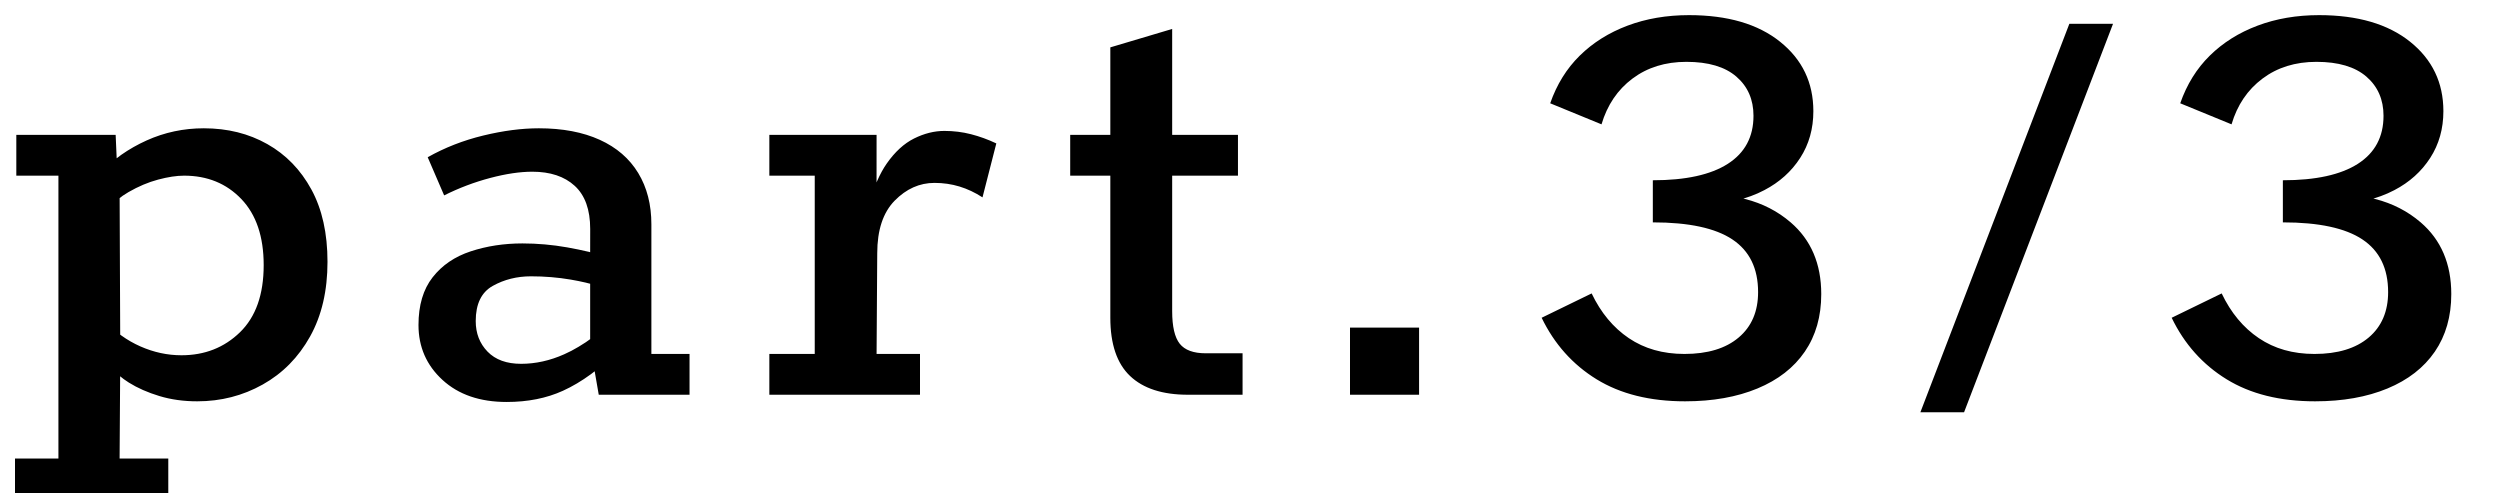
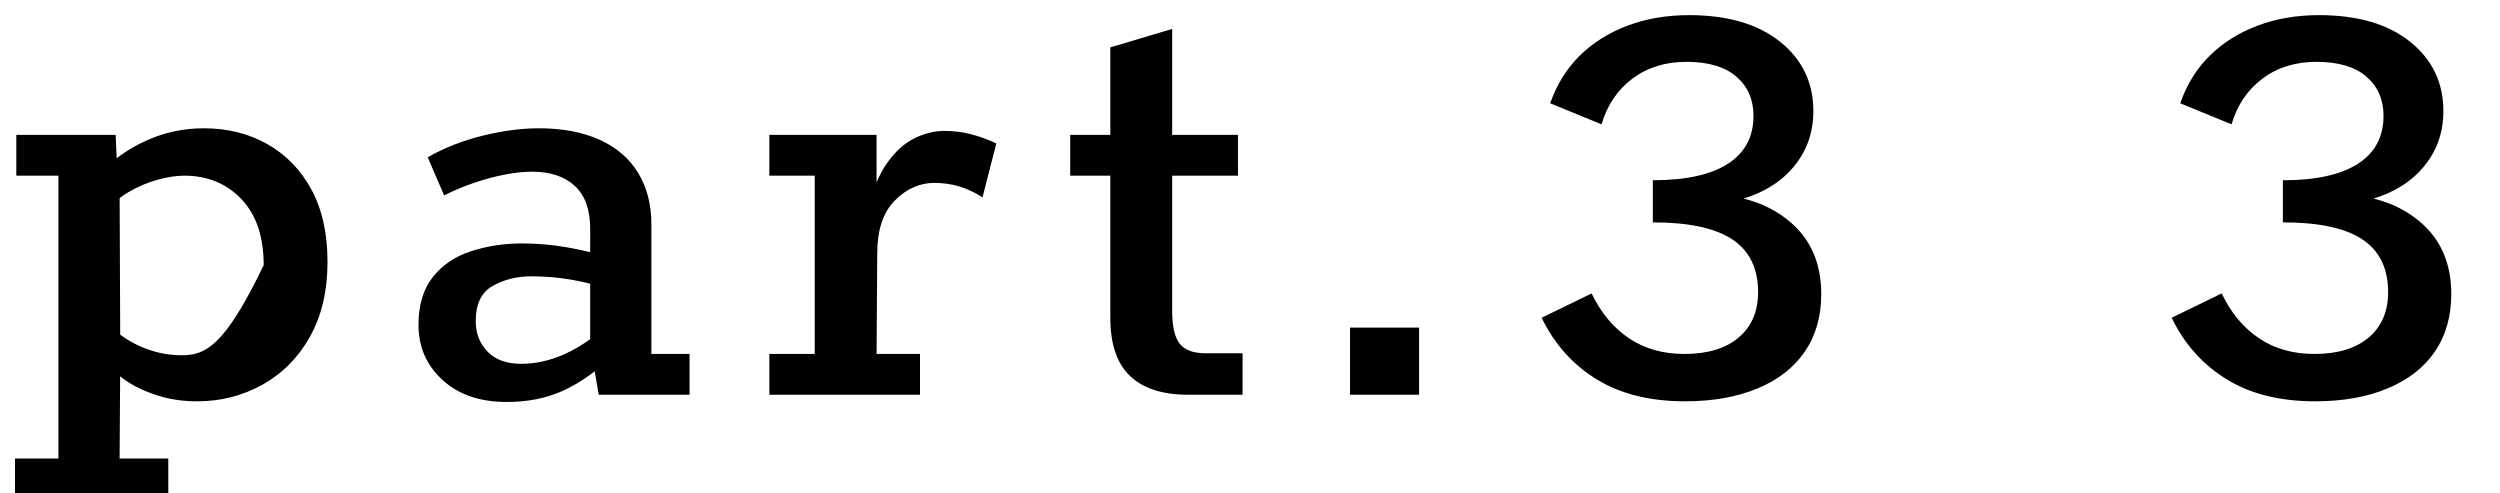
<svg xmlns="http://www.w3.org/2000/svg" width="76px" height="15px" viewBox="0 0 76 15" version="1.1">
  <title>Group 14</title>
  <g id="Page-1" stroke="none" stroke-width="1" fill="none" fill-rule="evenodd">
    <g id="Group-14" transform="translate(0.456, 0.46)" fill="#000000" fill-rule="nonzero">
-       <path d="M4.66,14.72 L4.66,13.48 L3.18,13.48 L3.196,10.979 L3.308,11.067 L3.308,11.067 L3.46,11.17 C3.727,11.337 4.037,11.473 4.39,11.58 C4.743,11.687 5.127,11.74 5.54,11.74 C6.26,11.74 6.923,11.57 7.53,11.23 C8.137,10.89 8.617,10.403 8.97,9.77 C9.323,9.137 9.5,8.38 9.5,7.5 C9.5,6.633 9.337,5.9 9.01,5.3 C8.683,4.7 8.237,4.24 7.67,3.92 C7.103,3.6 6.46,3.44 5.74,3.44 C5.127,3.44 4.547,3.563 4,3.81 C3.727,3.933 3.47,4.079 3.23,4.247 L3.091,4.352 L3.06,3.64 L0.04,3.64 L0.04,4.88 L1.32,4.88 L1.32,13.48 L2.27373675e-13,13.48 L2.27373675e-13,14.72 L4.66,14.72 Z M5.06,10.34 C4.633,10.34 4.217,10.25 3.81,10.07 C3.607,9.98 3.416,9.871 3.237,9.742 L3.198,9.713 L3.181,5.563 L3.276,5.49 L3.276,5.49 L3.45,5.38 C3.75,5.207 4.05,5.08 4.35,5 C4.65,4.92 4.913,4.88 5.14,4.88 C5.847,4.88 6.427,5.117 6.88,5.59 C7.333,6.063 7.56,6.733 7.56,7.6 C7.56,8.493 7.32,9.173 6.84,9.64 C6.36,10.107 5.767,10.34 5.06,10.34 Z M14.946,11.76 C15.586,11.76 16.156,11.647 16.656,11.42 C16.942,11.29 17.226,11.122 17.51,10.914 L17.622,10.827 L17.746,11.54 L20.506,11.54 L20.506,10.3 L19.346,10.3 L19.346,6.36 C19.346,5.76 19.213,5.24 18.946,4.8 C18.679,4.36 18.289,4.023 17.776,3.79 C17.263,3.557 16.646,3.44 15.926,3.44 C15.406,3.44 14.843,3.513 14.236,3.66 C13.629,3.807 13.066,4.027 12.546,4.32 L12.546,4.32 L13.046,5.48 C13.499,5.253 13.966,5.077 14.446,4.95 C14.926,4.823 15.353,4.76 15.726,4.76 C16.273,4.76 16.703,4.903 17.016,5.19 C17.329,5.477 17.486,5.913 17.486,6.5 L17.486,6.5 L17.485,7.207 L17.441,7.195 C17.336,7.17 17.229,7.146 17.12,7.124 L16.786,7.06 C16.333,6.98 15.879,6.94 15.426,6.94 C14.866,6.94 14.343,7.02 13.856,7.18 C13.369,7.34 12.983,7.603 12.696,7.97 C12.409,8.337 12.266,8.82 12.266,9.42 C12.266,10.087 12.509,10.643 12.996,11.09 C13.483,11.537 14.133,11.76 14.946,11.76 Z M15.386,10.6 C14.946,10.6 14.606,10.477 14.366,10.23 C14.126,9.983 14.006,9.673 14.006,9.3 C14.006,8.78 14.179,8.423 14.526,8.23 C14.873,8.037 15.259,7.94 15.686,7.94 C16.099,7.94 16.503,7.973 16.896,8.04 C17.053,8.067 17.203,8.097 17.344,8.13 L17.485,8.166 L17.485,9.85 L17.354,9.943 C17.206,10.041 17.059,10.129 16.914,10.205 L16.696,10.31 C16.263,10.503 15.826,10.6 15.386,10.6 Z M27.512,11.54 L27.512,10.3 L26.192,10.3 L26.212,7.24 C26.212,6.533 26.389,6 26.742,5.64 C27.096,5.28 27.499,5.1 27.952,5.1 C28.219,5.1 28.472,5.137 28.712,5.21 C28.952,5.283 29.186,5.393 29.412,5.54 L29.412,5.54 L29.832,3.9 C29.579,3.78 29.322,3.687 29.062,3.62 C28.802,3.553 28.532,3.52 28.252,3.52 C27.946,3.52 27.639,3.597 27.332,3.75 C27.026,3.903 26.749,4.157 26.502,4.51 C26.396,4.661 26.299,4.839 26.209,5.043 L26.191,5.086 L26.192,3.64 L22.932,3.64 L22.932,4.88 L24.312,4.88 L24.312,10.3 L22.932,10.3 L22.932,11.54 L27.512,11.54 Z M37.318,11.54 L37.318,10.28 L36.198,10.28 C35.825,10.28 35.562,10.183 35.408,9.99 C35.255,9.797 35.178,9.467 35.178,9 L35.178,9 L35.178,4.88 L37.178,4.88 L37.178,3.64 L35.178,3.64 L35.178,0.42 L33.298,0.98 L33.298,3.64 L32.078,3.64 L32.078,4.88 L33.298,4.88 L33.298,9.2 C33.298,10 33.498,10.59 33.898,10.97 C34.298,11.35 34.885,11.54 35.658,11.54 L35.658,11.54 L37.318,11.54 Z M42.684,11.54 L42.684,9.5 L40.584,9.5 L40.584,11.54 L42.684,11.54 Z M50.77,11.74 C51.61,11.74 52.344,11.61 52.97,11.35 C53.597,11.09 54.077,10.717 54.41,10.23 C54.744,9.743 54.91,9.16 54.91,8.48 C54.91,7.56 54.6,6.833 53.98,6.3 C53.586,5.961 53.125,5.724 52.598,5.59 L52.543,5.578 L52.558,5.573 C52.703,5.529 52.844,5.477 52.98,5.417 L53.18,5.32 C53.64,5.08 54.004,4.753 54.27,4.34 C54.537,3.927 54.67,3.453 54.67,2.92 C54.67,2.053 54.334,1.35 53.66,0.81 C52.987,0.27 52.064,4.54747351e-13 50.89,4.54747351e-13 C50.21,4.54747351e-13 49.587,0.107 49.02,0.32 C48.454,0.533 47.97,0.837 47.57,1.23 C47.17,1.623 46.87,2.107 46.67,2.68 L46.67,2.68 L48.23,3.32 C48.404,2.733 48.717,2.27 49.17,1.93 C49.624,1.59 50.17,1.42 50.81,1.42 C51.477,1.42 51.984,1.57 52.33,1.87 C52.677,2.17 52.85,2.567 52.85,3.06 C52.85,3.7 52.59,4.187 52.07,4.52 C51.55,4.853 50.79,5.02 49.79,5.02 L49.79,5.02 L49.79,6.3 C50.884,6.3 51.69,6.473 52.21,6.82 C52.73,7.167 52.99,7.7 52.99,8.42 C52.99,9.007 52.794,9.467 52.4,9.8 C52.007,10.133 51.457,10.3 50.75,10.3 C50.097,10.3 49.534,10.14 49.06,9.82 C48.587,9.5 48.21,9.047 47.93,8.46 L47.93,8.46 L46.41,9.2 C46.797,10 47.354,10.623 48.08,11.07 C48.807,11.517 49.704,11.74 50.77,11.74 Z M69.923,11.74 C70.763,11.74 71.496,11.61 72.123,11.35 C72.749,11.09 73.229,10.717 73.563,10.23 C73.896,9.743 74.063,9.16 74.063,8.48 C74.063,7.56 73.753,6.833 73.133,6.3 C72.738,5.961 72.277,5.724 71.751,5.59 L71.695,5.578 L71.71,5.573 C71.855,5.529 71.996,5.477 72.132,5.417 L72.333,5.32 C72.793,5.08 73.156,4.753 73.423,4.34 C73.689,3.927 73.823,3.453 73.823,2.92 C73.823,2.053 73.486,1.35 72.813,0.81 C72.139,0.27 71.216,4.54747351e-13 70.043,4.54747351e-13 C69.363,4.54747351e-13 68.739,0.107 68.173,0.32 C67.606,0.533 67.123,0.837 66.723,1.23 C66.323,1.623 66.023,2.107 65.823,2.68 L65.823,2.68 L67.383,3.32 C67.556,2.733 67.869,2.27 68.323,1.93 C68.776,1.59 69.323,1.42 69.963,1.42 C70.629,1.42 71.136,1.57 71.483,1.87 C71.829,2.17 72.003,2.567 72.003,3.06 C72.003,3.7 71.743,4.187 71.223,4.52 C70.703,4.853 69.943,5.02 68.943,5.02 L68.943,5.02 L68.943,6.3 C70.036,6.3 70.843,6.473 71.363,6.82 C71.883,7.167 72.143,7.7 72.143,8.42 C72.143,9.007 71.946,9.467 71.553,9.8 C71.159,10.133 70.609,10.3 69.903,10.3 C69.249,10.3 68.686,10.14 68.213,9.82 C67.739,9.5 67.363,9.047 67.083,8.46 L67.083,8.46 L65.563,9.2 C65.949,10 66.506,10.623 67.233,11.07 C67.959,11.517 68.856,11.74 69.923,11.74 Z" id="part.33" />
+       <path d="M4.66,14.72 L4.66,13.48 L3.18,13.48 L3.196,10.979 L3.308,11.067 L3.308,11.067 L3.46,11.17 C3.727,11.337 4.037,11.473 4.39,11.58 C4.743,11.687 5.127,11.74 5.54,11.74 C6.26,11.74 6.923,11.57 7.53,11.23 C8.137,10.89 8.617,10.403 8.97,9.77 C9.323,9.137 9.5,8.38 9.5,7.5 C9.5,6.633 9.337,5.9 9.01,5.3 C8.683,4.7 8.237,4.24 7.67,3.92 C7.103,3.6 6.46,3.44 5.74,3.44 C5.127,3.44 4.547,3.563 4,3.81 C3.727,3.933 3.47,4.079 3.23,4.247 L3.091,4.352 L3.06,3.64 L0.04,3.64 L0.04,4.88 L1.32,4.88 L1.32,13.48 L2.27373675e-13,13.48 L2.27373675e-13,14.72 L4.66,14.72 Z M5.06,10.34 C4.633,10.34 4.217,10.25 3.81,10.07 C3.607,9.98 3.416,9.871 3.237,9.742 L3.198,9.713 L3.181,5.563 L3.276,5.49 L3.276,5.49 L3.45,5.38 C3.75,5.207 4.05,5.08 4.35,5 C4.65,4.92 4.913,4.88 5.14,4.88 C5.847,4.88 6.427,5.117 6.88,5.59 C7.333,6.063 7.56,6.733 7.56,7.6 C6.36,10.107 5.767,10.34 5.06,10.34 Z M14.946,11.76 C15.586,11.76 16.156,11.647 16.656,11.42 C16.942,11.29 17.226,11.122 17.51,10.914 L17.622,10.827 L17.746,11.54 L20.506,11.54 L20.506,10.3 L19.346,10.3 L19.346,6.36 C19.346,5.76 19.213,5.24 18.946,4.8 C18.679,4.36 18.289,4.023 17.776,3.79 C17.263,3.557 16.646,3.44 15.926,3.44 C15.406,3.44 14.843,3.513 14.236,3.66 C13.629,3.807 13.066,4.027 12.546,4.32 L12.546,4.32 L13.046,5.48 C13.499,5.253 13.966,5.077 14.446,4.95 C14.926,4.823 15.353,4.76 15.726,4.76 C16.273,4.76 16.703,4.903 17.016,5.19 C17.329,5.477 17.486,5.913 17.486,6.5 L17.486,6.5 L17.485,7.207 L17.441,7.195 C17.336,7.17 17.229,7.146 17.12,7.124 L16.786,7.06 C16.333,6.98 15.879,6.94 15.426,6.94 C14.866,6.94 14.343,7.02 13.856,7.18 C13.369,7.34 12.983,7.603 12.696,7.97 C12.409,8.337 12.266,8.82 12.266,9.42 C12.266,10.087 12.509,10.643 12.996,11.09 C13.483,11.537 14.133,11.76 14.946,11.76 Z M15.386,10.6 C14.946,10.6 14.606,10.477 14.366,10.23 C14.126,9.983 14.006,9.673 14.006,9.3 C14.006,8.78 14.179,8.423 14.526,8.23 C14.873,8.037 15.259,7.94 15.686,7.94 C16.099,7.94 16.503,7.973 16.896,8.04 C17.053,8.067 17.203,8.097 17.344,8.13 L17.485,8.166 L17.485,9.85 L17.354,9.943 C17.206,10.041 17.059,10.129 16.914,10.205 L16.696,10.31 C16.263,10.503 15.826,10.6 15.386,10.6 Z M27.512,11.54 L27.512,10.3 L26.192,10.3 L26.212,7.24 C26.212,6.533 26.389,6 26.742,5.64 C27.096,5.28 27.499,5.1 27.952,5.1 C28.219,5.1 28.472,5.137 28.712,5.21 C28.952,5.283 29.186,5.393 29.412,5.54 L29.412,5.54 L29.832,3.9 C29.579,3.78 29.322,3.687 29.062,3.62 C28.802,3.553 28.532,3.52 28.252,3.52 C27.946,3.52 27.639,3.597 27.332,3.75 C27.026,3.903 26.749,4.157 26.502,4.51 C26.396,4.661 26.299,4.839 26.209,5.043 L26.191,5.086 L26.192,3.64 L22.932,3.64 L22.932,4.88 L24.312,4.88 L24.312,10.3 L22.932,10.3 L22.932,11.54 L27.512,11.54 Z M37.318,11.54 L37.318,10.28 L36.198,10.28 C35.825,10.28 35.562,10.183 35.408,9.99 C35.255,9.797 35.178,9.467 35.178,9 L35.178,9 L35.178,4.88 L37.178,4.88 L37.178,3.64 L35.178,3.64 L35.178,0.42 L33.298,0.98 L33.298,3.64 L32.078,3.64 L32.078,4.88 L33.298,4.88 L33.298,9.2 C33.298,10 33.498,10.59 33.898,10.97 C34.298,11.35 34.885,11.54 35.658,11.54 L35.658,11.54 L37.318,11.54 Z M42.684,11.54 L42.684,9.5 L40.584,9.5 L40.584,11.54 L42.684,11.54 Z M50.77,11.74 C51.61,11.74 52.344,11.61 52.97,11.35 C53.597,11.09 54.077,10.717 54.41,10.23 C54.744,9.743 54.91,9.16 54.91,8.48 C54.91,7.56 54.6,6.833 53.98,6.3 C53.586,5.961 53.125,5.724 52.598,5.59 L52.543,5.578 L52.558,5.573 C52.703,5.529 52.844,5.477 52.98,5.417 L53.18,5.32 C53.64,5.08 54.004,4.753 54.27,4.34 C54.537,3.927 54.67,3.453 54.67,2.92 C54.67,2.053 54.334,1.35 53.66,0.81 C52.987,0.27 52.064,4.54747351e-13 50.89,4.54747351e-13 C50.21,4.54747351e-13 49.587,0.107 49.02,0.32 C48.454,0.533 47.97,0.837 47.57,1.23 C47.17,1.623 46.87,2.107 46.67,2.68 L46.67,2.68 L48.23,3.32 C48.404,2.733 48.717,2.27 49.17,1.93 C49.624,1.59 50.17,1.42 50.81,1.42 C51.477,1.42 51.984,1.57 52.33,1.87 C52.677,2.17 52.85,2.567 52.85,3.06 C52.85,3.7 52.59,4.187 52.07,4.52 C51.55,4.853 50.79,5.02 49.79,5.02 L49.79,5.02 L49.79,6.3 C50.884,6.3 51.69,6.473 52.21,6.82 C52.73,7.167 52.99,7.7 52.99,8.42 C52.99,9.007 52.794,9.467 52.4,9.8 C52.007,10.133 51.457,10.3 50.75,10.3 C50.097,10.3 49.534,10.14 49.06,9.82 C48.587,9.5 48.21,9.047 47.93,8.46 L47.93,8.46 L46.41,9.2 C46.797,10 47.354,10.623 48.08,11.07 C48.807,11.517 49.704,11.74 50.77,11.74 Z M69.923,11.74 C70.763,11.74 71.496,11.61 72.123,11.35 C72.749,11.09 73.229,10.717 73.563,10.23 C73.896,9.743 74.063,9.16 74.063,8.48 C74.063,7.56 73.753,6.833 73.133,6.3 C72.738,5.961 72.277,5.724 71.751,5.59 L71.695,5.578 L71.71,5.573 C71.855,5.529 71.996,5.477 72.132,5.417 L72.333,5.32 C72.793,5.08 73.156,4.753 73.423,4.34 C73.689,3.927 73.823,3.453 73.823,2.92 C73.823,2.053 73.486,1.35 72.813,0.81 C72.139,0.27 71.216,4.54747351e-13 70.043,4.54747351e-13 C69.363,4.54747351e-13 68.739,0.107 68.173,0.32 C67.606,0.533 67.123,0.837 66.723,1.23 C66.323,1.623 66.023,2.107 65.823,2.68 L65.823,2.68 L67.383,3.32 C67.556,2.733 67.869,2.27 68.323,1.93 C68.776,1.59 69.323,1.42 69.963,1.42 C70.629,1.42 71.136,1.57 71.483,1.87 C71.829,2.17 72.003,2.567 72.003,3.06 C72.003,3.7 71.743,4.187 71.223,4.52 C70.703,4.853 69.943,5.02 68.943,5.02 L68.943,5.02 L68.943,6.3 C70.036,6.3 70.843,6.473 71.363,6.82 C71.883,7.167 72.143,7.7 72.143,8.42 C72.143,9.007 71.946,9.467 71.553,9.8 C71.159,10.133 70.609,10.3 69.903,10.3 C69.249,10.3 68.686,10.14 68.213,9.82 C67.739,9.5 67.363,9.047 67.083,8.46 L67.083,8.46 L65.563,9.2 C65.949,10 66.506,10.623 67.233,11.07 C67.959,11.517 68.856,11.74 69.923,11.74 Z" id="part.33" />
      <g id="Group-13" transform="translate(57.2, 0)">
-         <polygon id="/" points="2.052 12.072 6.58 0.264 5.252 0.264 0.724 12.072" />
-       </g>
+         </g>
    </g>
  </g>
</svg>